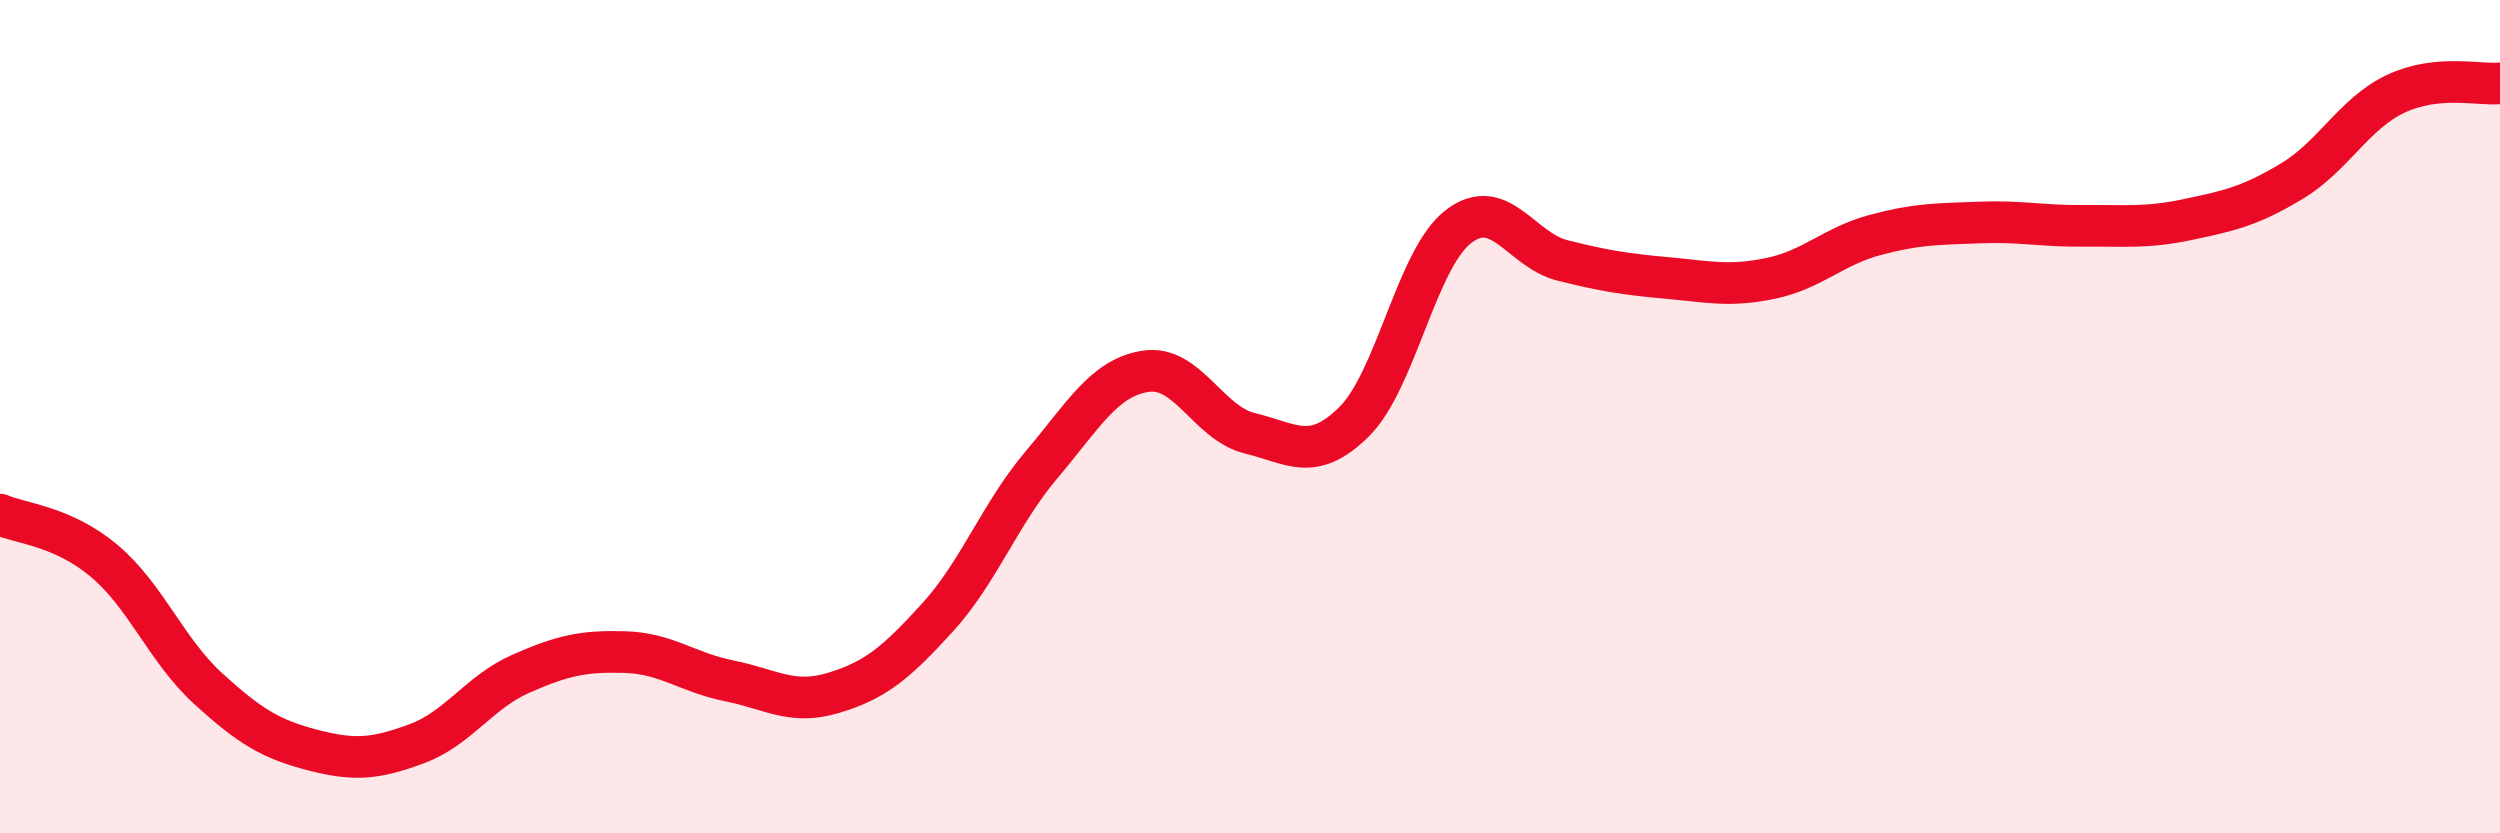
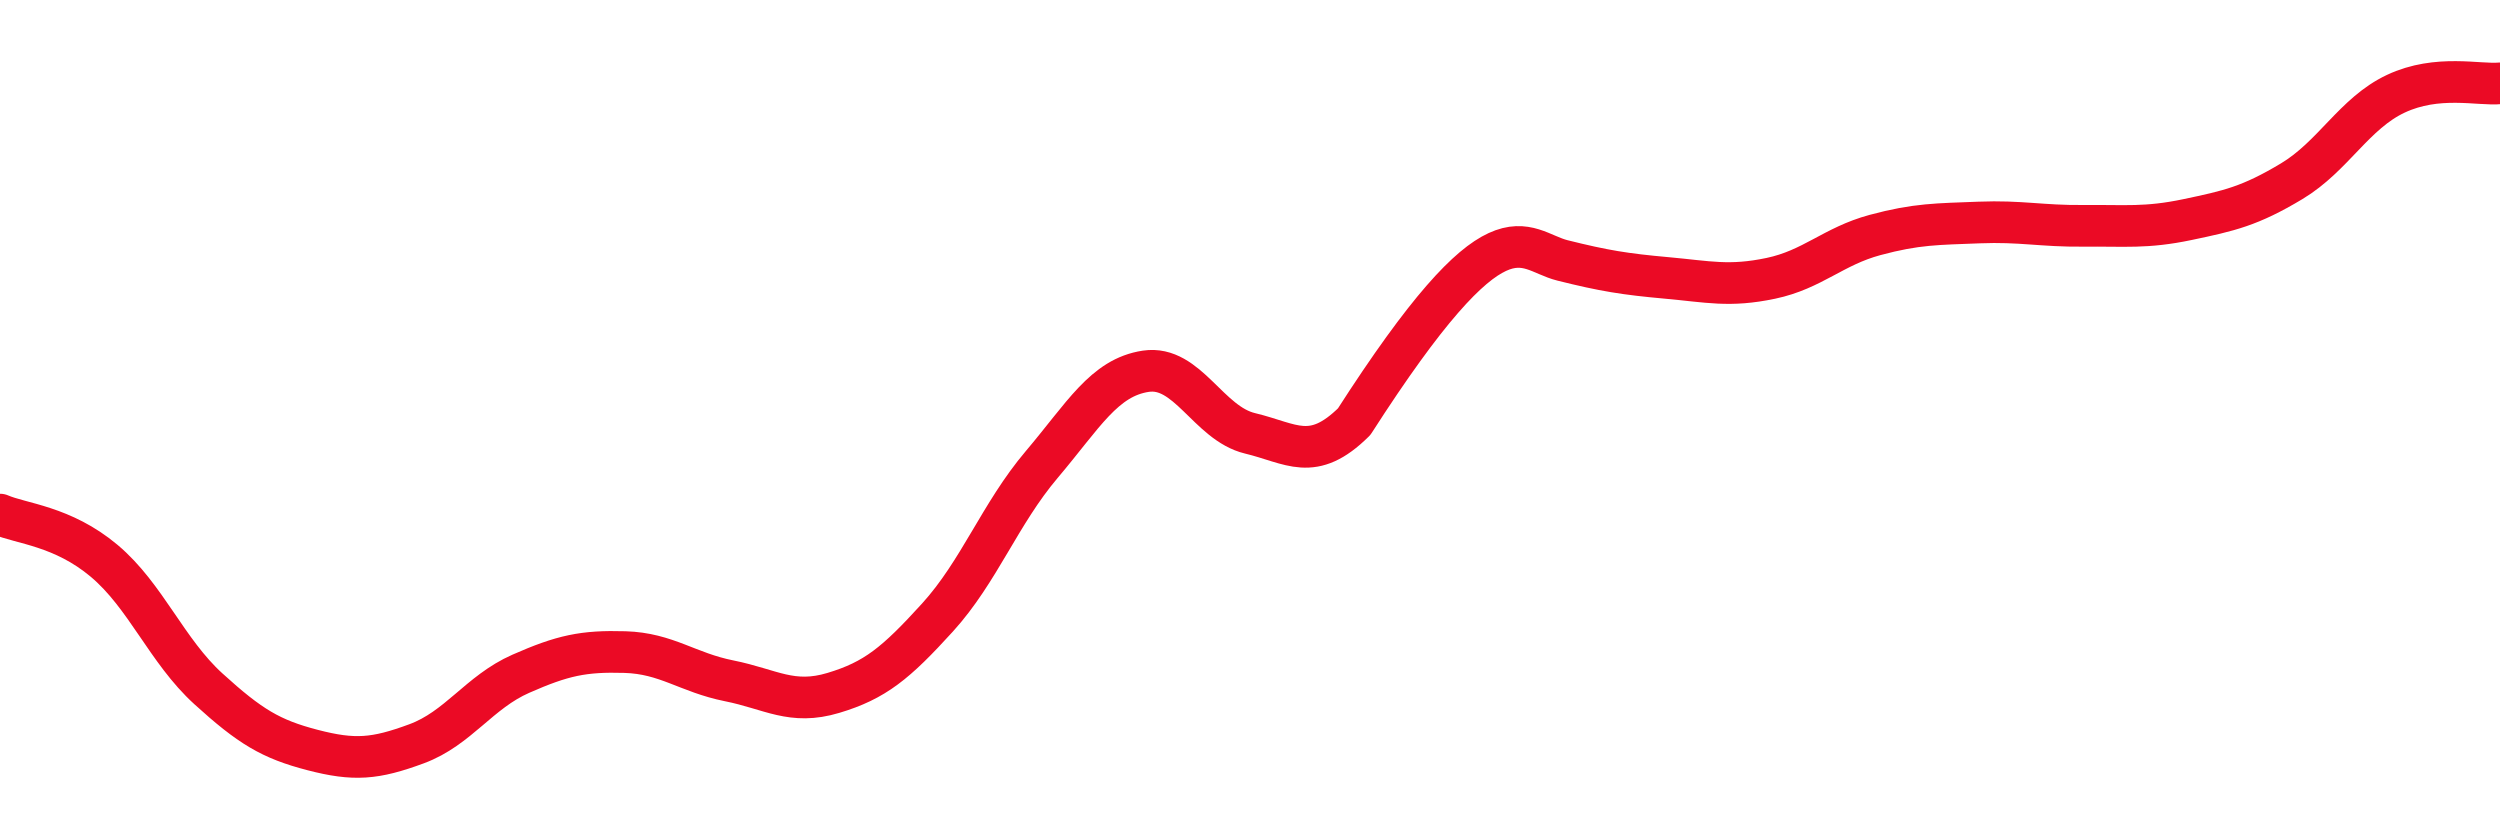
<svg xmlns="http://www.w3.org/2000/svg" width="60" height="20" viewBox="0 0 60 20">
-   <path d="M 0,12.35 C 0.5,12.57 1.5,12.62 2.5,13.46 C 3.5,14.3 4,15.62 5,16.53 C 6,17.44 6.5,17.74 7.5,18 C 8.5,18.26 9,18.22 10,17.85 C 11,17.48 11.5,16.61 12.5,16.17 C 13.5,15.73 14,15.62 15,15.65 C 16,15.68 16.5,16.14 17.5,16.34 C 18.5,16.54 19,16.93 20,16.63 C 21,16.33 21.5,15.92 22.5,14.82 C 23.5,13.72 24,12.33 25,11.15 C 26,9.97 26.5,9.06 27.5,8.91 C 28.5,8.76 29,10.16 30,10.4 C 31,10.64 31.5,11.11 32.5,10.12 C 33.5,9.13 34,6.21 35,5.44 C 36,4.67 36.5,6 37.5,6.25 C 38.5,6.5 39,6.58 40,6.67 C 41,6.76 41.5,6.89 42.5,6.68 C 43.5,6.47 44,5.91 45,5.64 C 46,5.37 46.5,5.38 47.5,5.34 C 48.5,5.3 49,5.43 50,5.42 C 51,5.41 51.5,5.48 52.5,5.27 C 53.5,5.06 54,4.95 55,4.35 C 56,3.75 56.5,2.72 57.5,2.25 C 58.5,1.78 59.5,2.05 60,2L60 20L0 20Z" fill="#EB0A25" opacity="0.1" stroke-linecap="round" stroke-linejoin="round" />
-   <path d="M 0,12.35 C 0.5,12.57 1.5,12.62 2.5,13.46 C 3.5,14.3 4,15.62 5,16.53 C 6,17.44 6.5,17.74 7.5,18 C 8.5,18.26 9,18.22 10,17.85 C 11,17.48 11.5,16.61 12.5,16.17 C 13.5,15.73 14,15.62 15,15.65 C 16,15.68 16.5,16.14 17.5,16.34 C 18.5,16.54 19,16.93 20,16.63 C 21,16.33 21.5,15.92 22.5,14.82 C 23.5,13.72 24,12.33 25,11.15 C 26,9.97 26.5,9.06 27.5,8.91 C 28.5,8.76 29,10.16 30,10.4 C 31,10.64 31.5,11.11 32.5,10.12 C 33.5,9.13 34,6.21 35,5.44 C 36,4.67 36.5,6 37.5,6.25 C 38.5,6.5 39,6.58 40,6.67 C 41,6.76 41.5,6.89 42.5,6.68 C 43.5,6.47 44,5.91 45,5.64 C 46,5.37 46.5,5.38 47.5,5.34 C 48.5,5.3 49,5.43 50,5.42 C 51,5.41 51.5,5.48 52.5,5.27 C 53.5,5.06 54,4.95 55,4.35 C 56,3.75 56.5,2.72 57.5,2.25 C 58.5,1.78 59.5,2.05 60,2" stroke="#EB0A25" stroke-width="1" fill="none" stroke-linecap="round" stroke-linejoin="round" />
+   <path d="M 0,12.35 C 0.5,12.57 1.5,12.62 2.5,13.46 C 3.5,14.3 4,15.62 5,16.53 C 6,17.44 6.5,17.74 7.5,18 C 8.5,18.26 9,18.22 10,17.85 C 11,17.48 11.5,16.61 12.5,16.17 C 13.5,15.73 14,15.62 15,15.65 C 16,15.68 16.5,16.14 17.5,16.34 C 18.5,16.54 19,16.93 20,16.63 C 21,16.33 21.5,15.92 22.5,14.82 C 23.5,13.72 24,12.33 25,11.15 C 26,9.97 26.5,9.06 27.5,8.91 C 28.5,8.76 29,10.16 30,10.4 C 31,10.64 31.5,11.11 32.5,10.12 C 36,4.67 36.5,6 37.5,6.25 C 38.5,6.5 39,6.58 40,6.67 C 41,6.76 41.5,6.89 42.5,6.68 C 43.5,6.47 44,5.91 45,5.64 C 46,5.37 46.5,5.38 47.5,5.34 C 48.5,5.3 49,5.43 50,5.42 C 51,5.41 51.5,5.48 52.5,5.27 C 53.5,5.06 54,4.95 55,4.35 C 56,3.75 56.5,2.72 57.5,2.25 C 58.5,1.78 59.5,2.05 60,2" stroke="#EB0A25" stroke-width="1" fill="none" stroke-linecap="round" stroke-linejoin="round" />
</svg>